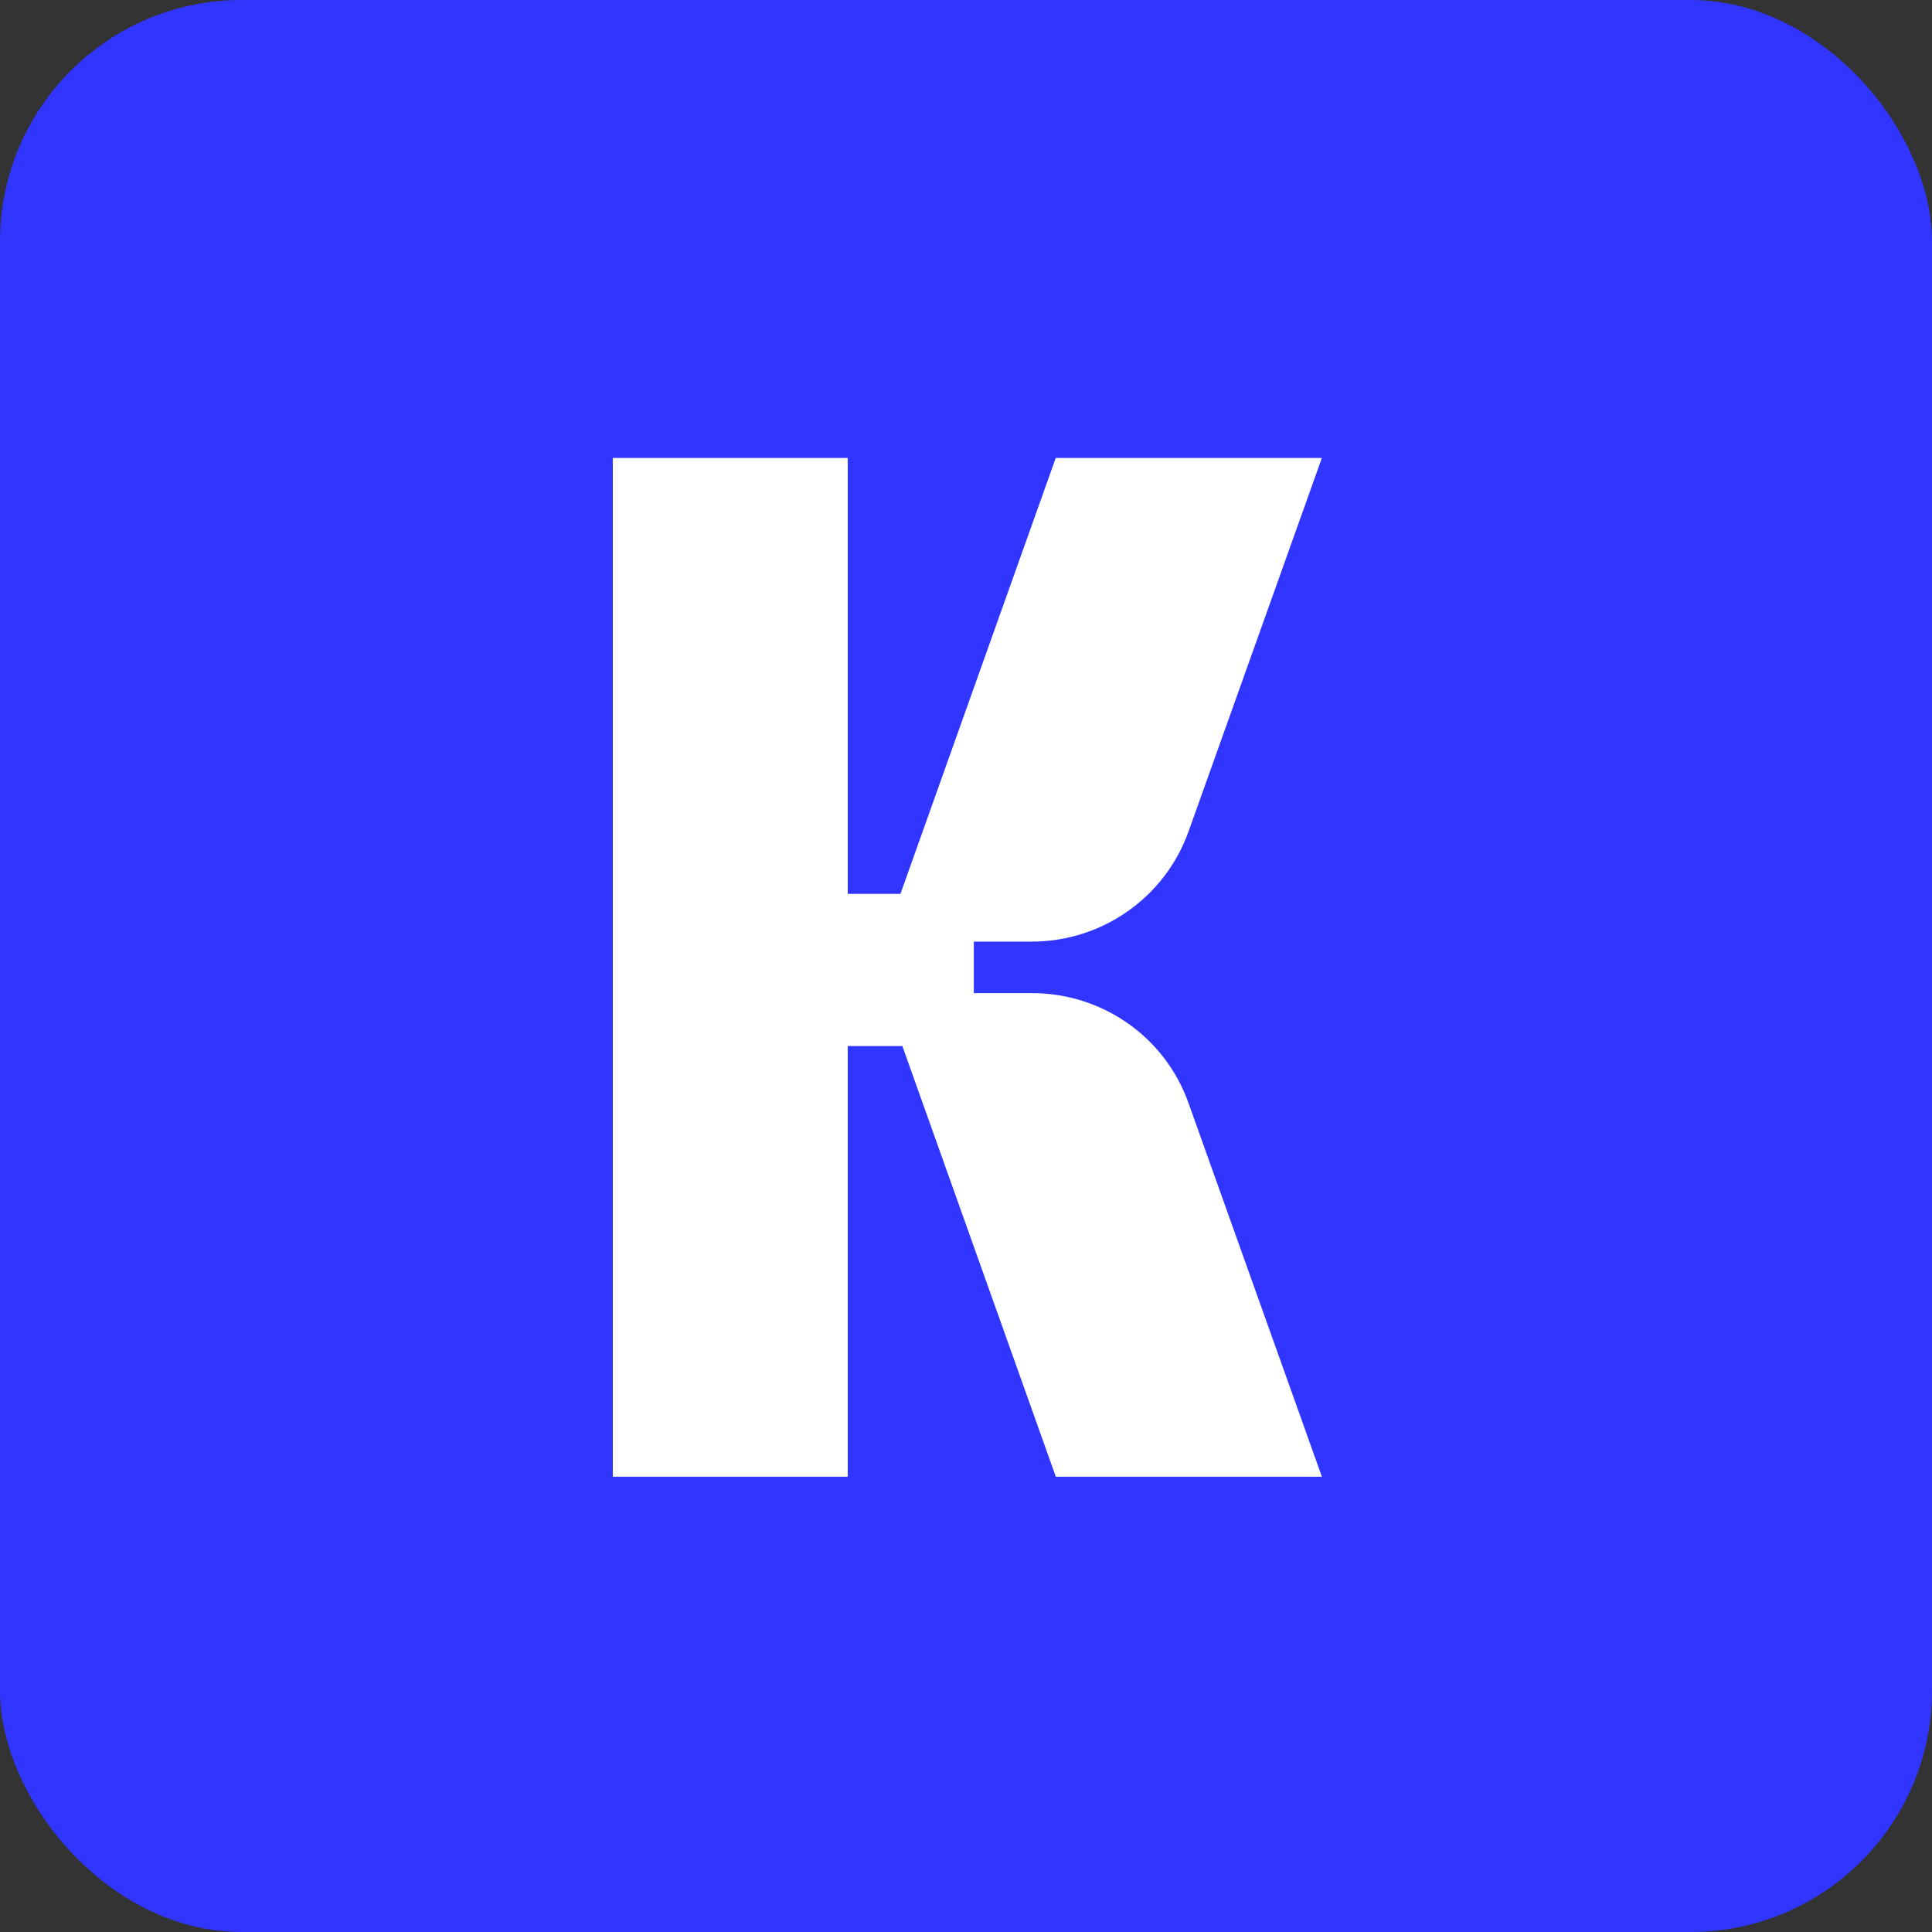
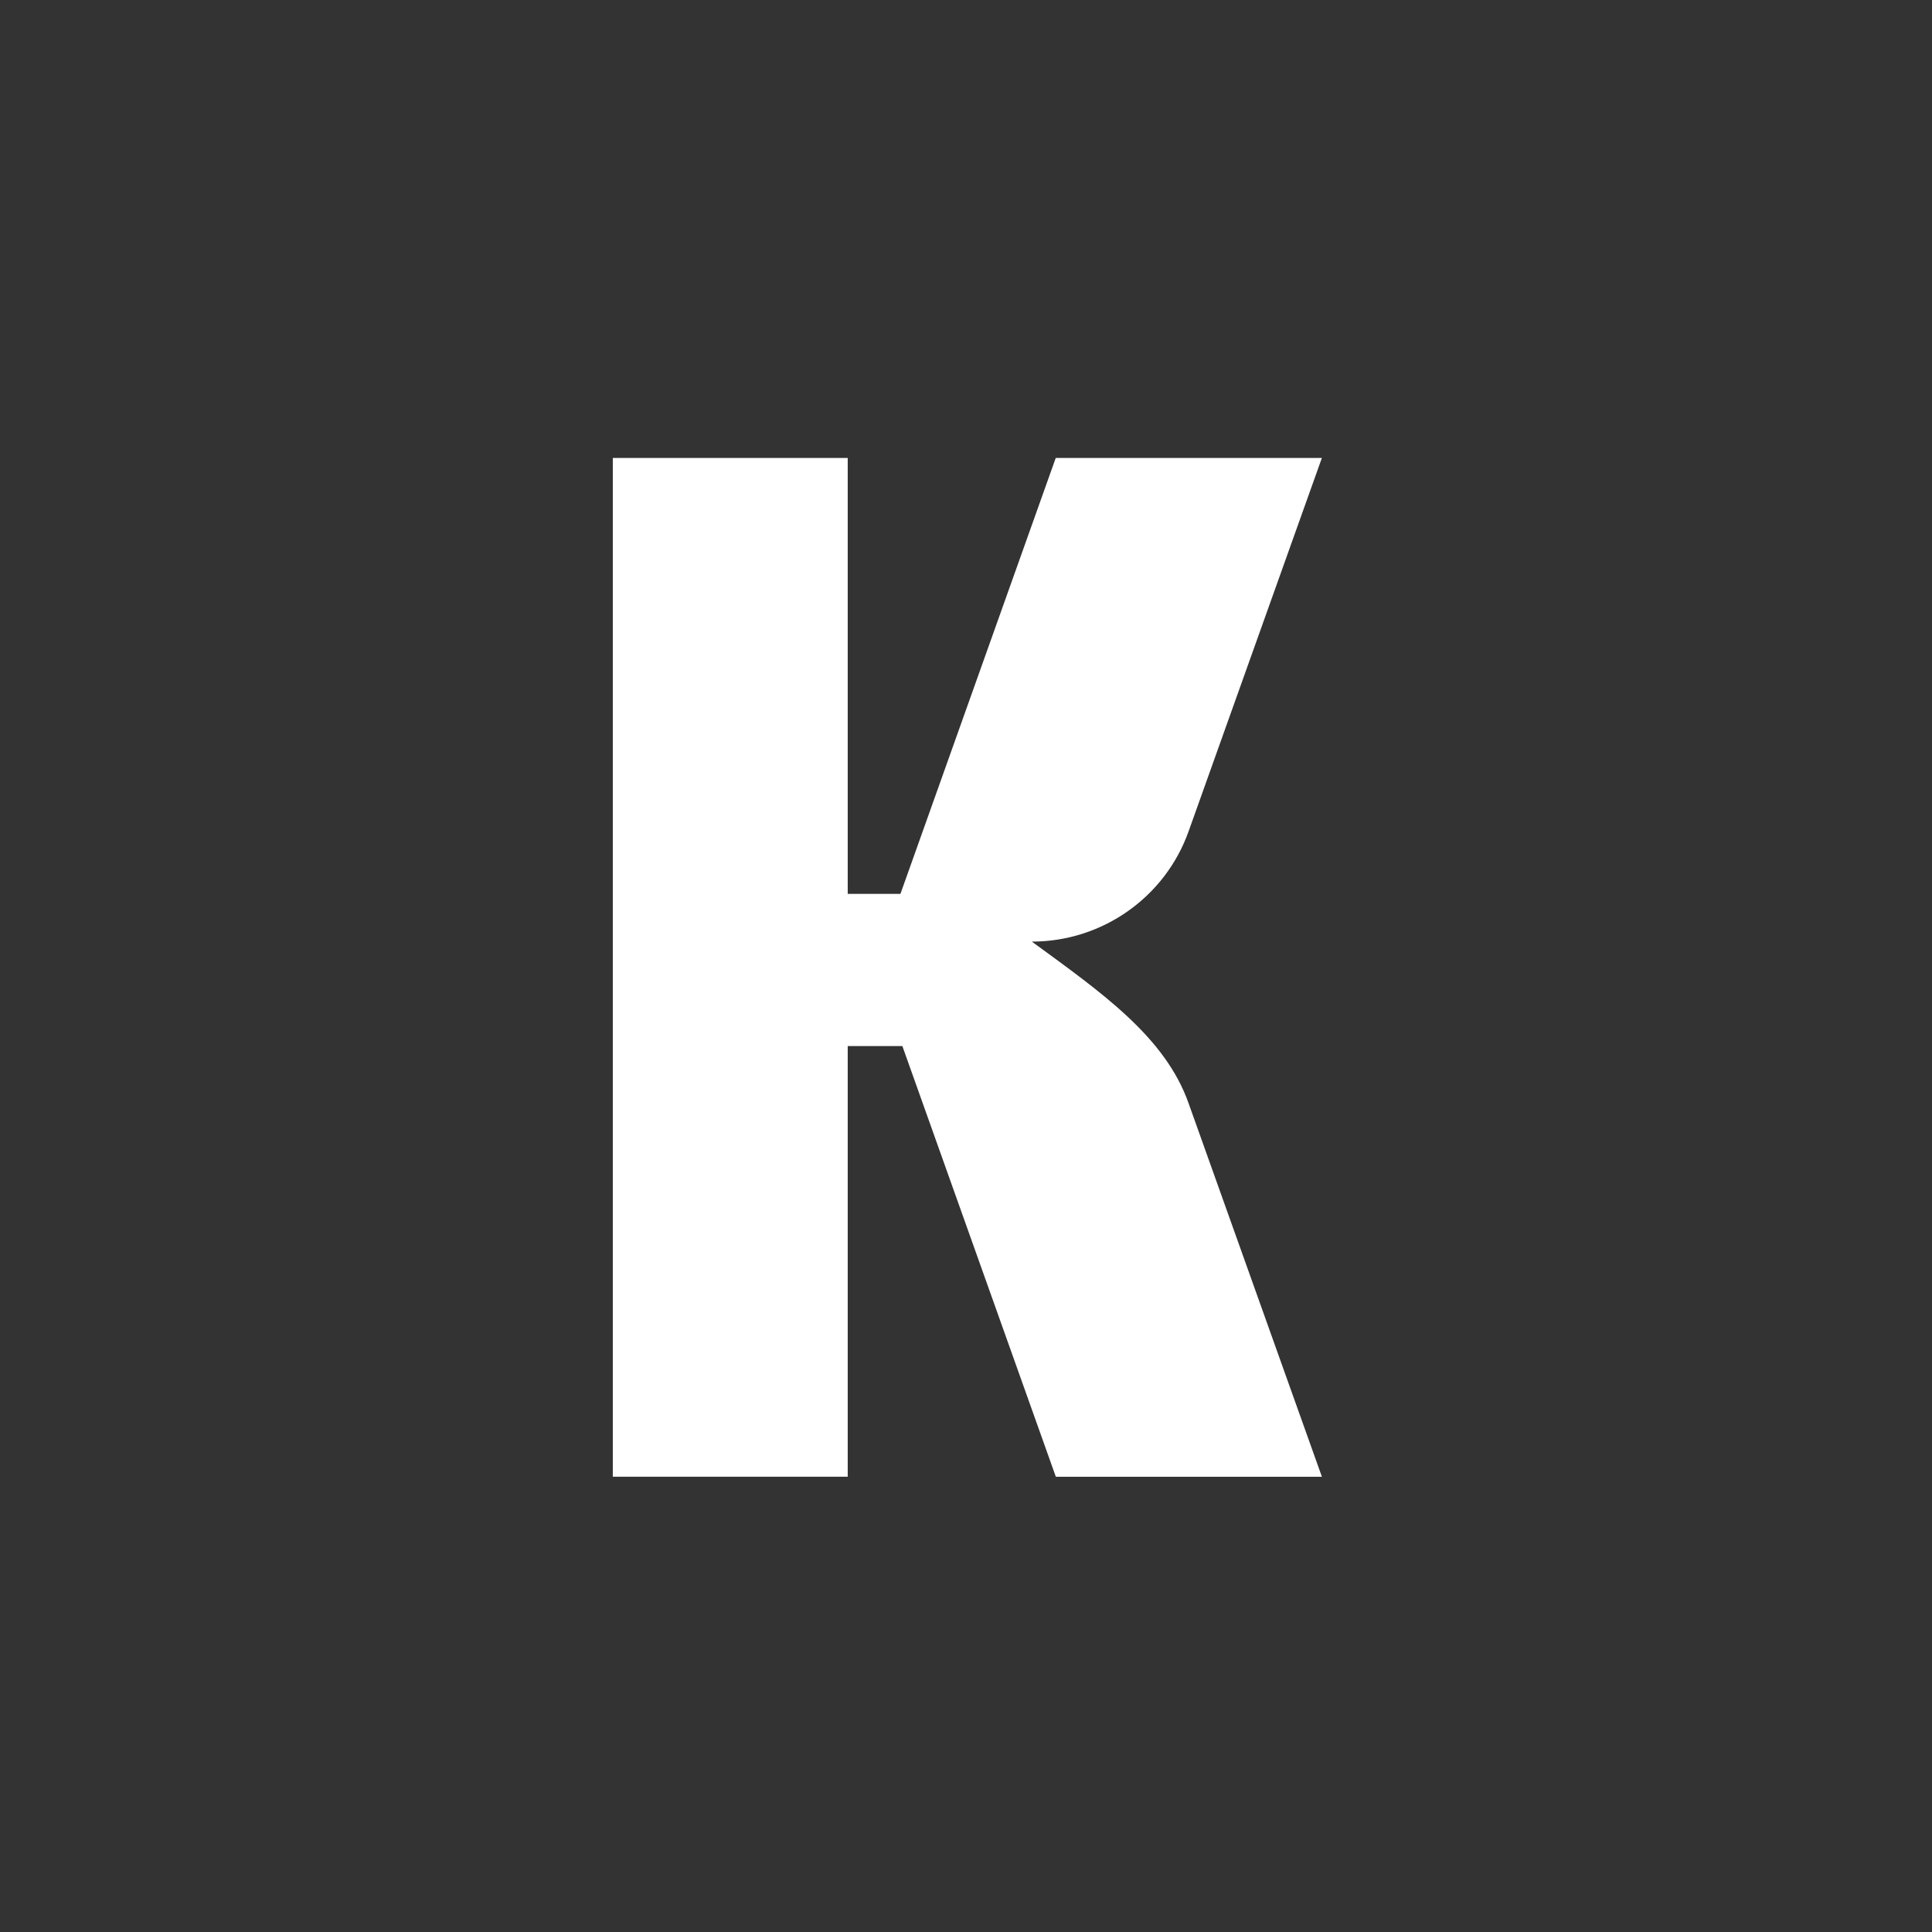
<svg xmlns="http://www.w3.org/2000/svg" width="64" height="64" viewBox="0 0 64 64" fill="none">
  <rect x="0" y="0" width="64" height="64" fill="#333333" stroke="none" />
-   <rect width="64" height="64" rx="8" fill="#3035FF" />
-   <path fill-rule="evenodd" clip-rule="evenodd" d="M28.082 15.17V29.611H29.828L34.973 15.17H43.789L39.373 27.541C38.596 29.723 36.515 31.192 34.18 31.192H32.259V32.898H34.181C36.516 32.898 38.597 34.351 39.374 36.549L43.79 48.92H34.976L29.892 34.652H28.082V48.919H20.3V15.17H28.082Z" fill="white" />
+   <path fill-rule="evenodd" clip-rule="evenodd" d="M28.082 15.17V29.611H29.828L34.973 15.17H43.789L39.373 27.541C38.596 29.723 36.515 31.192 34.18 31.192H32.259H34.181C36.516 32.898 38.597 34.351 39.374 36.549L43.79 48.92H34.976L29.892 34.652H28.082V48.919H20.3V15.17H28.082Z" fill="white" />
</svg>